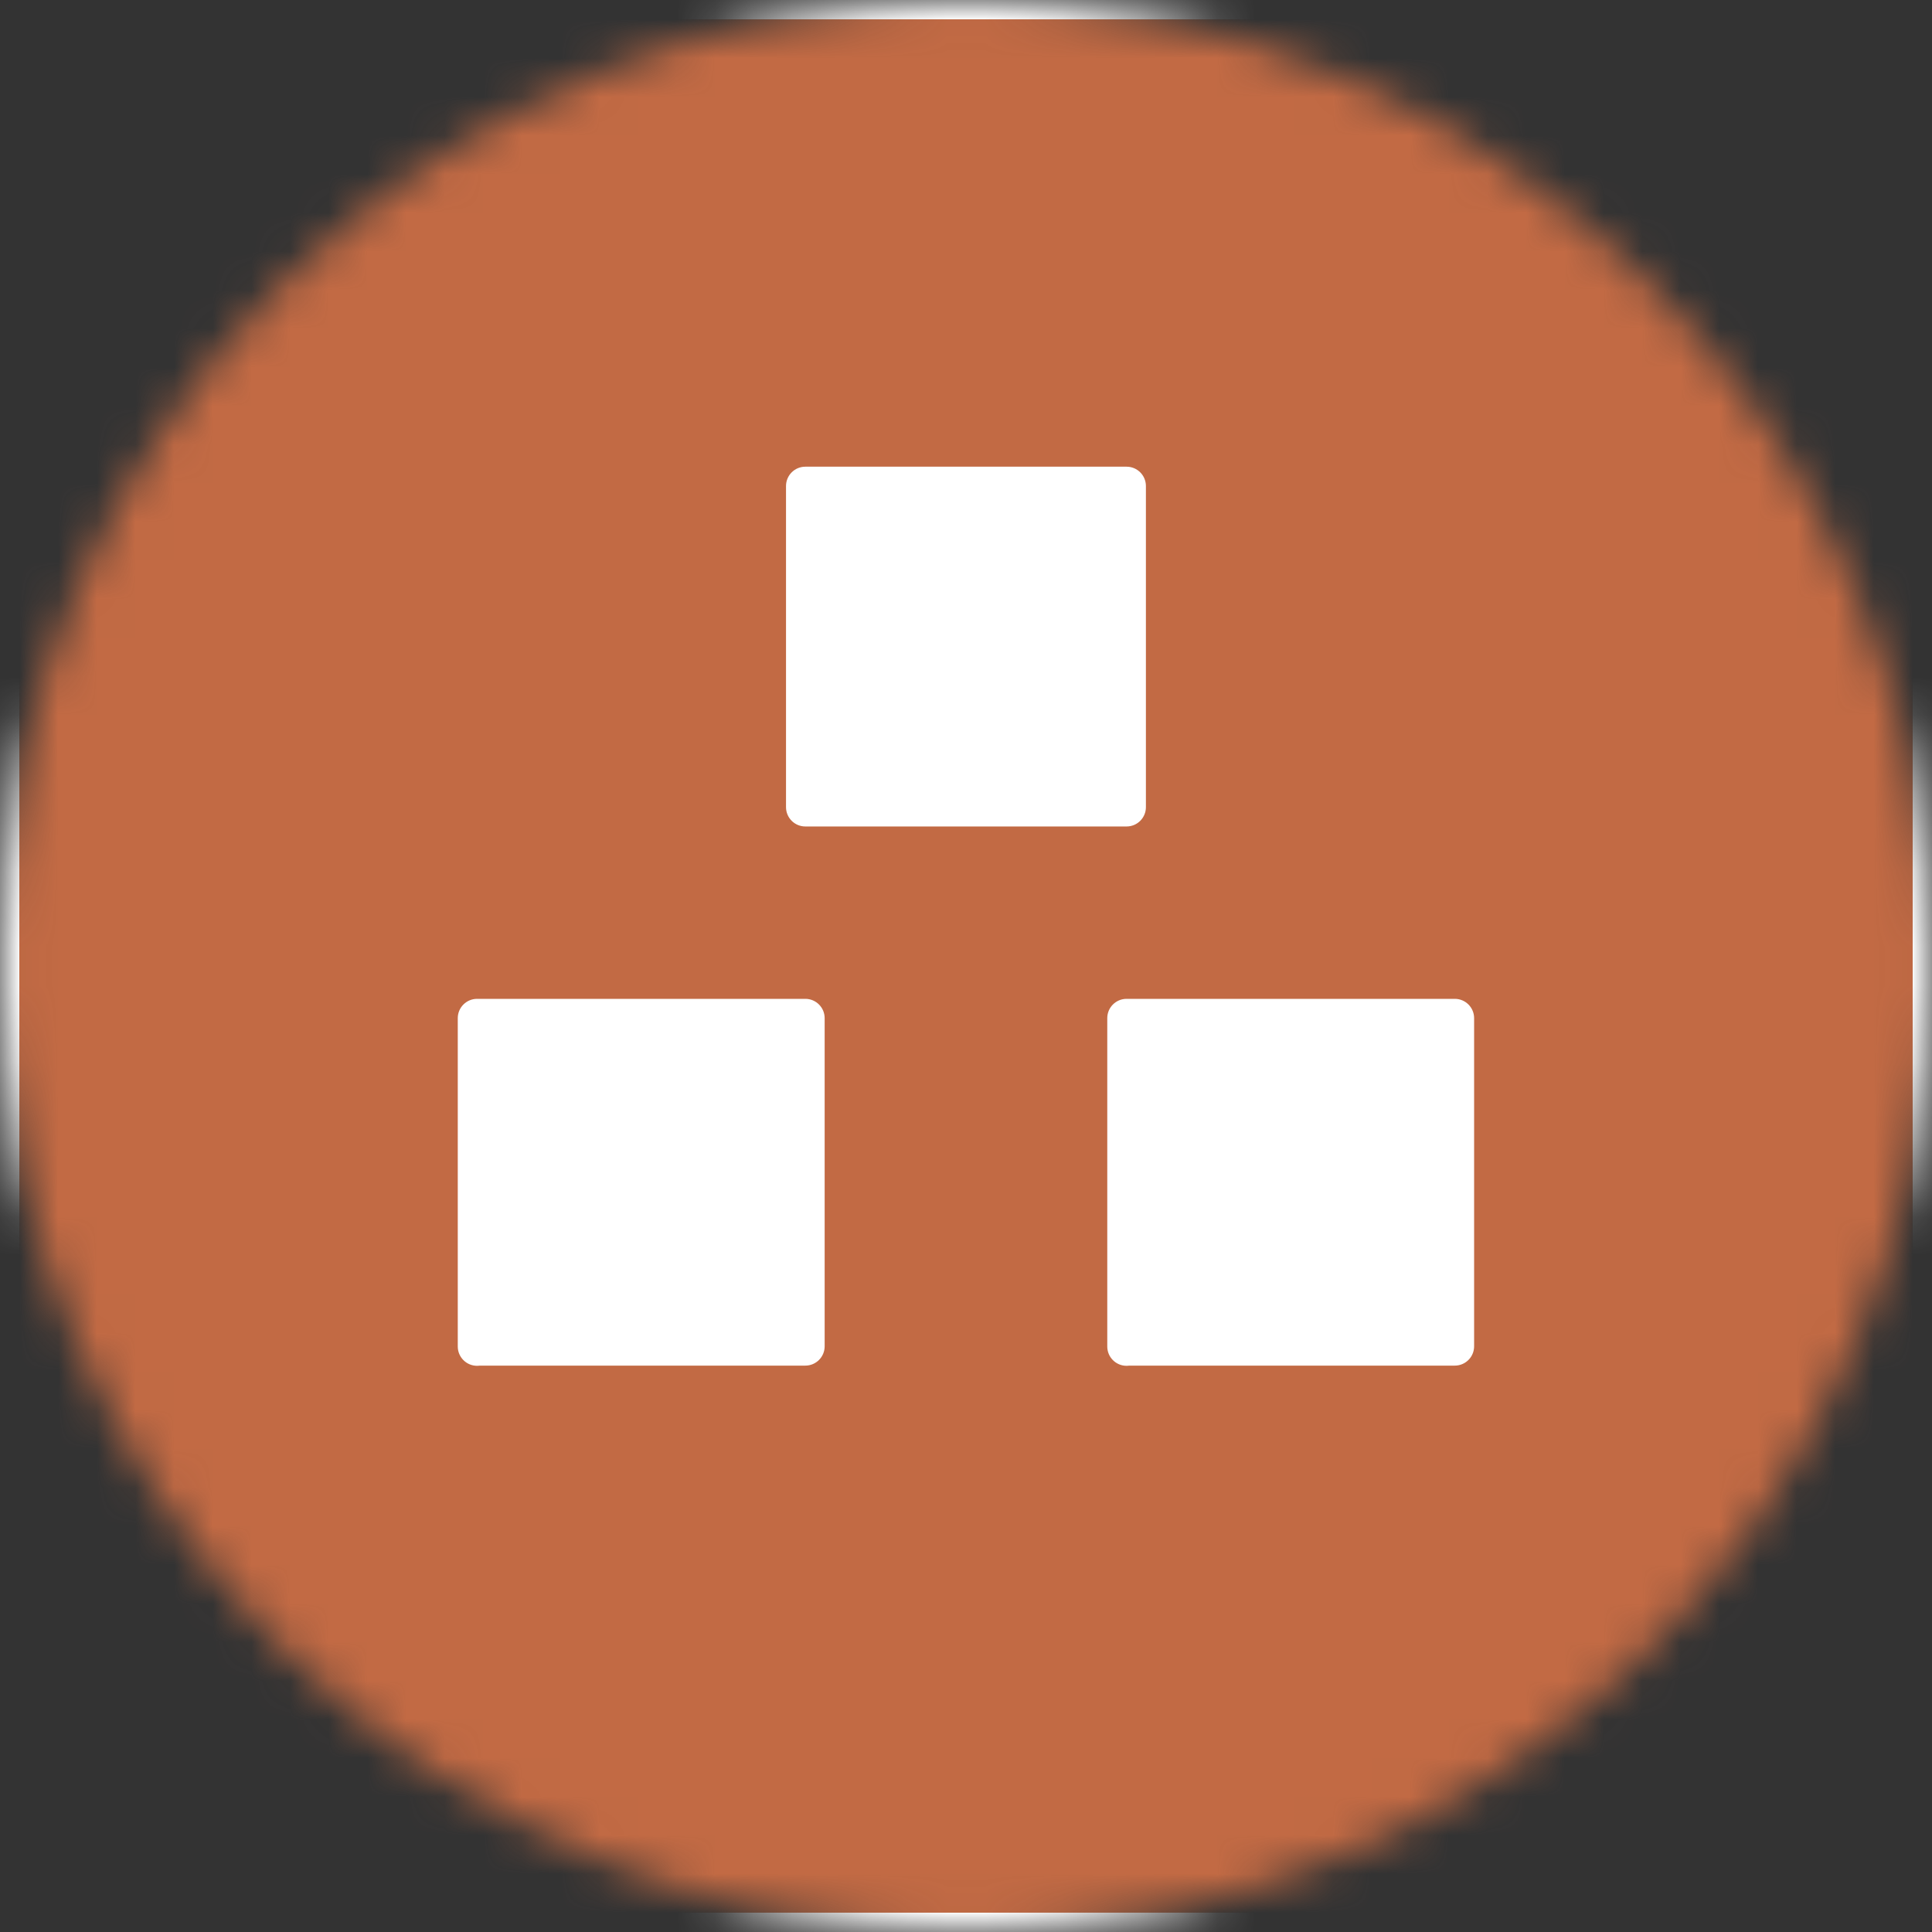
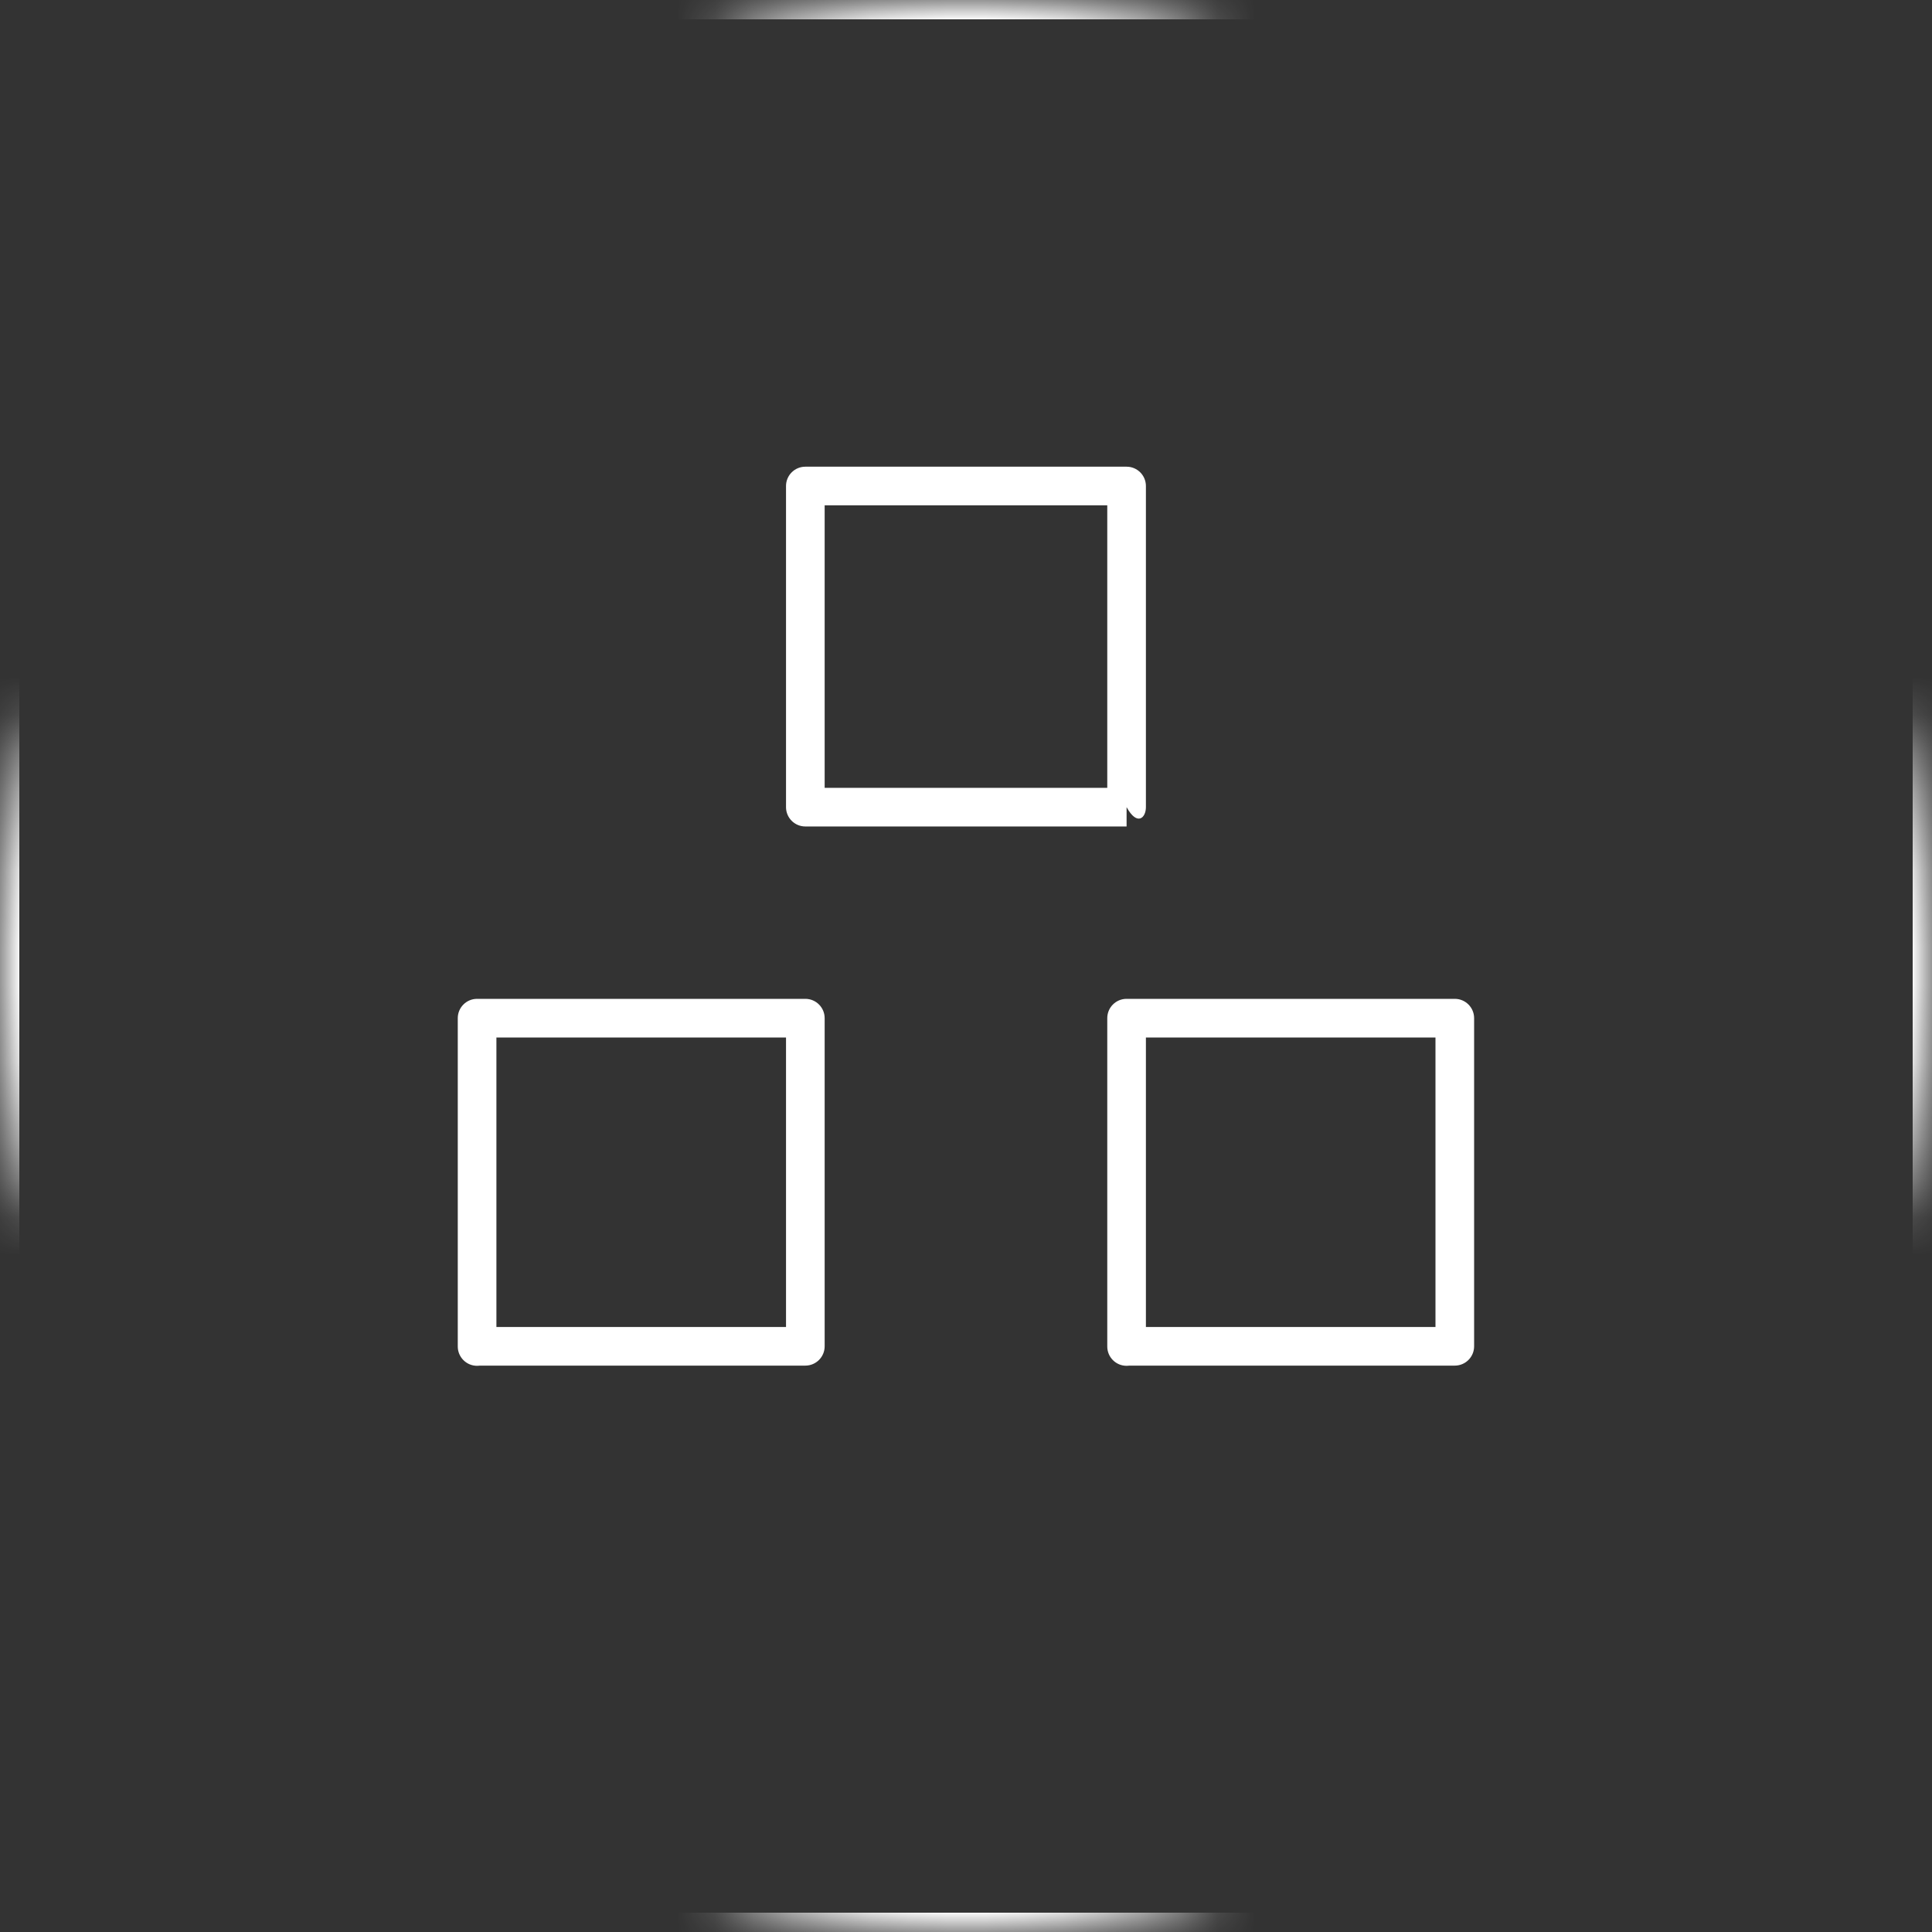
<svg xmlns="http://www.w3.org/2000/svg" width="50" height="50" viewBox="0 0 50 50" fill="none">
  <rect x="0" y="0" width="50" height="50" fill="#333333" stroke="none" />
  <g clip-path="url(#clip0_441_2658)">
    <mask id="mask0_441_2658" style="mask-type:alpha" maskUnits="userSpaceOnUse" x="0" y="0" width="50" height="50">
      <circle cx="25" cy="25" r="25" fill="#D9D9D9" />
    </mask>
    <g mask="url(#mask0_441_2658)">
-       <path d="M0 50H50V0H0V50Z" fill="#C26A44" />
-       <path d="M12.347 34.842H20.842V26.35H12.347V34.847V34.842ZM29.156 34.842H37.65V26.35H29.156V34.847V34.842ZM20.842 20.889H29.156V12.578H20.842V20.889Z" fill="white" />
-       <path d="M0 50H-0.5V50.5H0V50ZM50 50V50.5H50.5V50H50ZM50 0H50.5V-0.5H50V0ZM0 0V-0.5H-0.5V0H0ZM12.347 34.842V34.342C12.071 34.342 11.847 34.566 11.847 34.842H12.347ZM20.842 34.842V35.342C21.118 35.342 21.342 35.118 21.342 34.842H20.842ZM20.842 26.35H21.342C21.342 26.074 21.118 25.85 20.842 25.85V26.35ZM12.347 26.35V25.85C12.071 25.85 11.847 26.074 11.847 26.35H12.347ZM11.847 34.847C11.847 35.123 12.071 35.347 12.347 35.347C12.623 35.347 12.847 35.123 12.847 34.847H11.847ZM29.156 34.842V34.342C28.879 34.342 28.656 34.566 28.656 34.842H29.156ZM37.65 34.842V35.342C37.926 35.342 38.15 35.118 38.15 34.842H37.65ZM37.65 26.35H38.15C38.15 26.074 37.926 25.85 37.65 25.85V26.35ZM29.156 26.35V25.85C28.879 25.85 28.656 26.074 28.656 26.35H29.156ZM28.656 34.847C28.656 35.123 28.879 35.347 29.156 35.347C29.432 35.347 29.656 35.123 29.656 34.847H28.656ZM20.842 20.889H20.342C20.342 21.165 20.566 21.389 20.842 21.389V20.889ZM29.156 20.889V21.389C29.432 21.389 29.656 21.165 29.656 20.889H29.156ZM29.156 12.578H29.656C29.656 12.302 29.432 12.078 29.156 12.078V12.578ZM20.842 12.578V12.078C20.566 12.078 20.342 12.302 20.342 12.578H20.842ZM0 50.5H50V49.5H0V50.5ZM50.5 50V0H49.5V50H50.5ZM50 -0.5H0V0.5H50V-0.5ZM-0.5 0V50H0.5V0H-0.5ZM12.347 35.342H20.842V34.342H12.347V35.342ZM21.342 34.842V26.35H20.342V34.842H21.342ZM20.842 25.85H12.347V26.85H20.842V25.85ZM11.847 26.35V34.847H12.847V26.35H11.847ZM12.847 34.847V34.842H11.847V34.847H12.847ZM29.156 35.342H37.65V34.342H29.156V35.342ZM38.15 34.842V26.35H37.15V34.842H38.15ZM37.65 25.85H29.156V26.85H37.65V25.85ZM28.656 26.35V34.847H29.656V26.35H28.656ZM29.656 34.847V34.842H28.656V34.847H29.656ZM20.842 21.389H29.156V20.389H20.842V21.389ZM29.656 20.889V12.578H28.656V20.889H29.656ZM29.156 12.078H20.842V13.078H29.156V12.078ZM20.342 12.578V20.889H21.342V12.578H20.342Z" fill="white" />
+       <path d="M0 50H-0.5V50.5H0V50ZM50 50V50.5H50.5V50H50ZM50 0H50.5V-0.5H50V0ZM0 0V-0.5H-0.5V0H0ZM12.347 34.842V34.342C12.071 34.342 11.847 34.566 11.847 34.842H12.347ZM20.842 34.842V35.342C21.118 35.342 21.342 35.118 21.342 34.842H20.842ZM20.842 26.35H21.342C21.342 26.074 21.118 25.85 20.842 25.85V26.35ZM12.347 26.35V25.85C12.071 25.85 11.847 26.074 11.847 26.35H12.347ZM11.847 34.847C11.847 35.123 12.071 35.347 12.347 35.347C12.623 35.347 12.847 35.123 12.847 34.847H11.847ZM29.156 34.842V34.342C28.879 34.342 28.656 34.566 28.656 34.842H29.156ZM37.65 34.842V35.342C37.926 35.342 38.15 35.118 38.15 34.842H37.65ZM37.65 26.35H38.15C38.15 26.074 37.926 25.85 37.65 25.85V26.35ZM29.156 26.35V25.85C28.879 25.85 28.656 26.074 28.656 26.35H29.156ZM28.656 34.847C28.656 35.123 28.879 35.347 29.156 35.347C29.432 35.347 29.656 35.123 29.656 34.847H28.656ZM20.842 20.889H20.342C20.342 21.165 20.566 21.389 20.842 21.389V20.889ZM29.156 20.889C29.432 21.389 29.656 21.165 29.656 20.889H29.156ZM29.156 12.578H29.656C29.656 12.302 29.432 12.078 29.156 12.078V12.578ZM20.842 12.578V12.078C20.566 12.078 20.342 12.302 20.342 12.578H20.842ZM0 50.5H50V49.5H0V50.5ZM50.5 50V0H49.5V50H50.5ZM50 -0.5H0V0.5H50V-0.5ZM-0.5 0V50H0.5V0H-0.5ZM12.347 35.342H20.842V34.342H12.347V35.342ZM21.342 34.842V26.35H20.342V34.842H21.342ZM20.842 25.85H12.347V26.85H20.842V25.85ZM11.847 26.35V34.847H12.847V26.35H11.847ZM12.847 34.847V34.842H11.847V34.847H12.847ZM29.156 35.342H37.65V34.342H29.156V35.342ZM38.15 34.842V26.35H37.15V34.842H38.15ZM37.65 25.85H29.156V26.85H37.65V25.85ZM28.656 26.35V34.847H29.656V26.35H28.656ZM29.656 34.847V34.842H28.656V34.847H29.656ZM20.842 21.389H29.156V20.389H20.842V21.389ZM29.656 20.889V12.578H28.656V20.889H29.656ZM29.156 12.078H20.842V13.078H29.156V12.078ZM20.342 12.578V20.889H21.342V12.578H20.342Z" fill="white" />
    </g>
  </g>
  <defs>
    <clipPath id="clip0_441_2658">
      <rect width="50" height="50" fill="white" />
    </clipPath>
  </defs>
</svg>